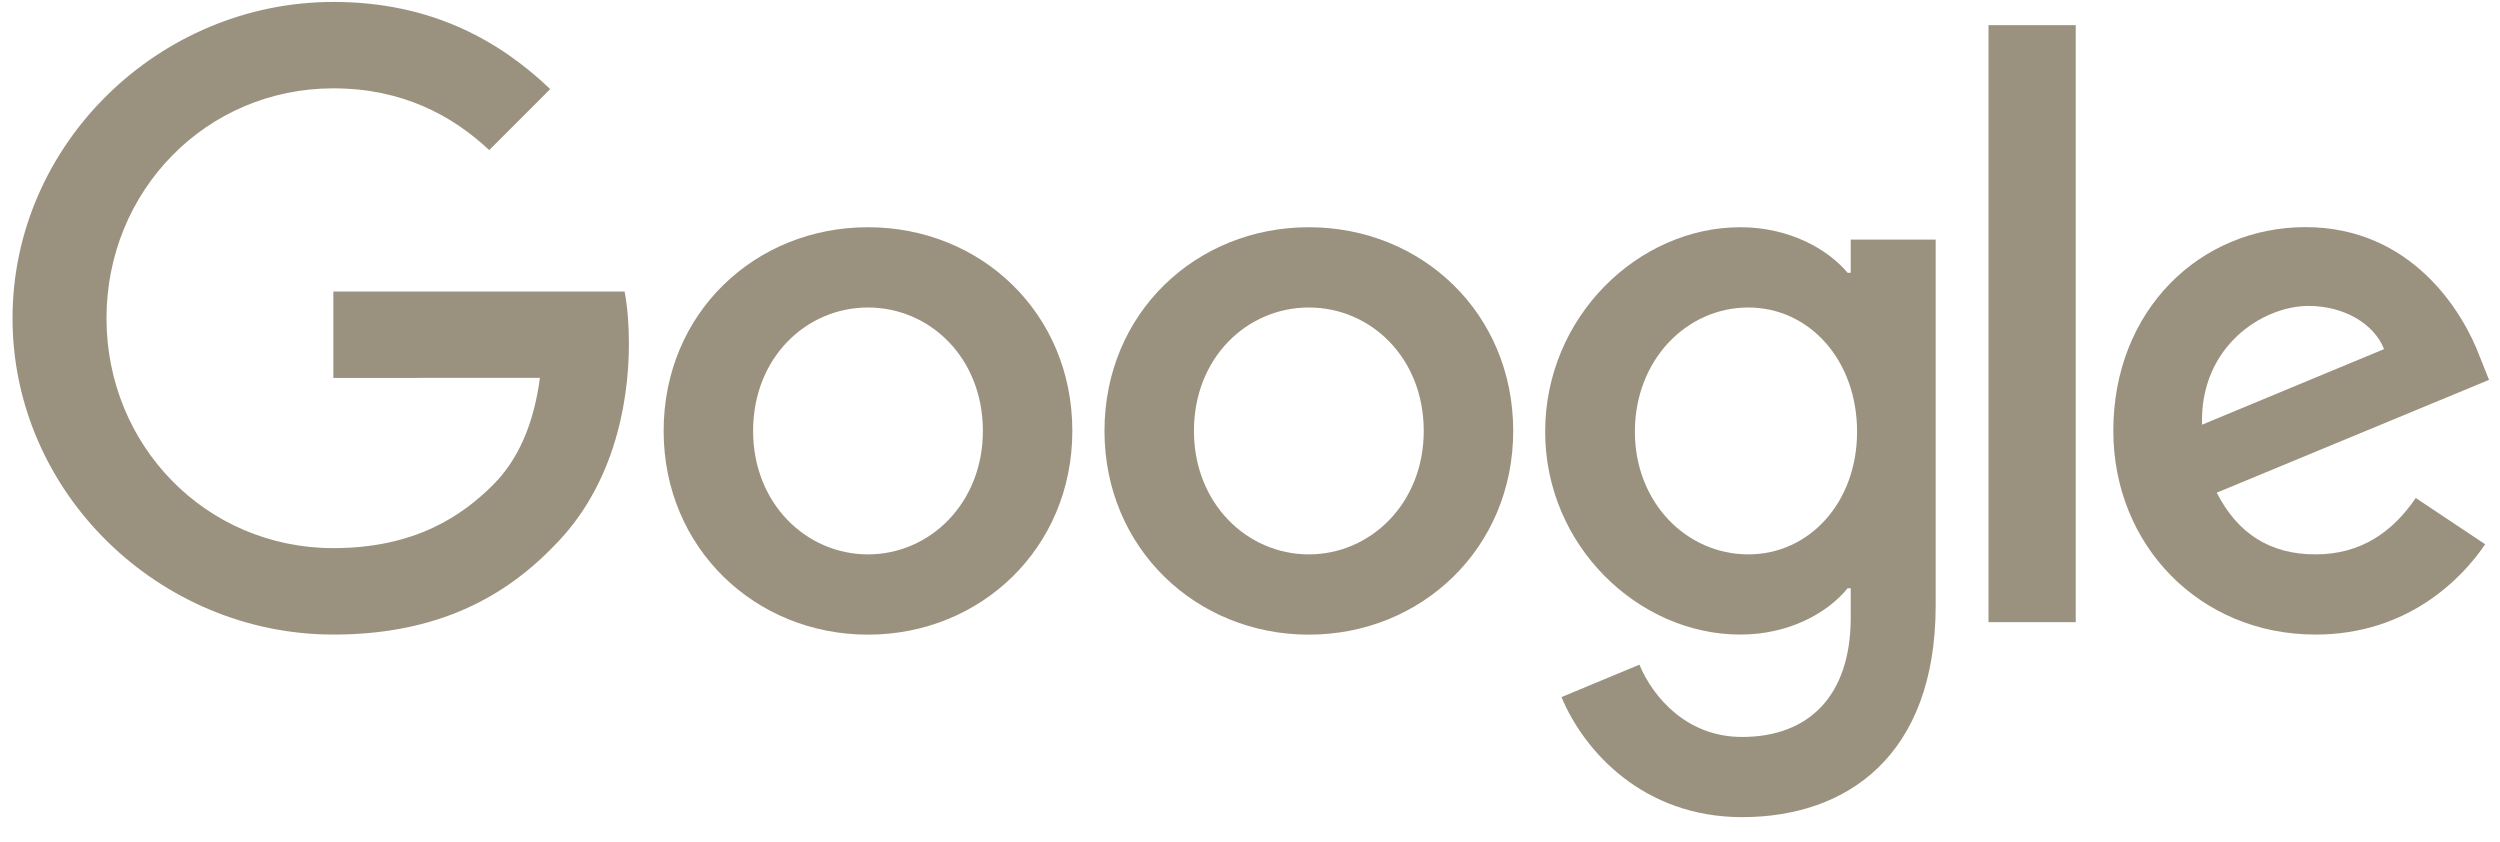
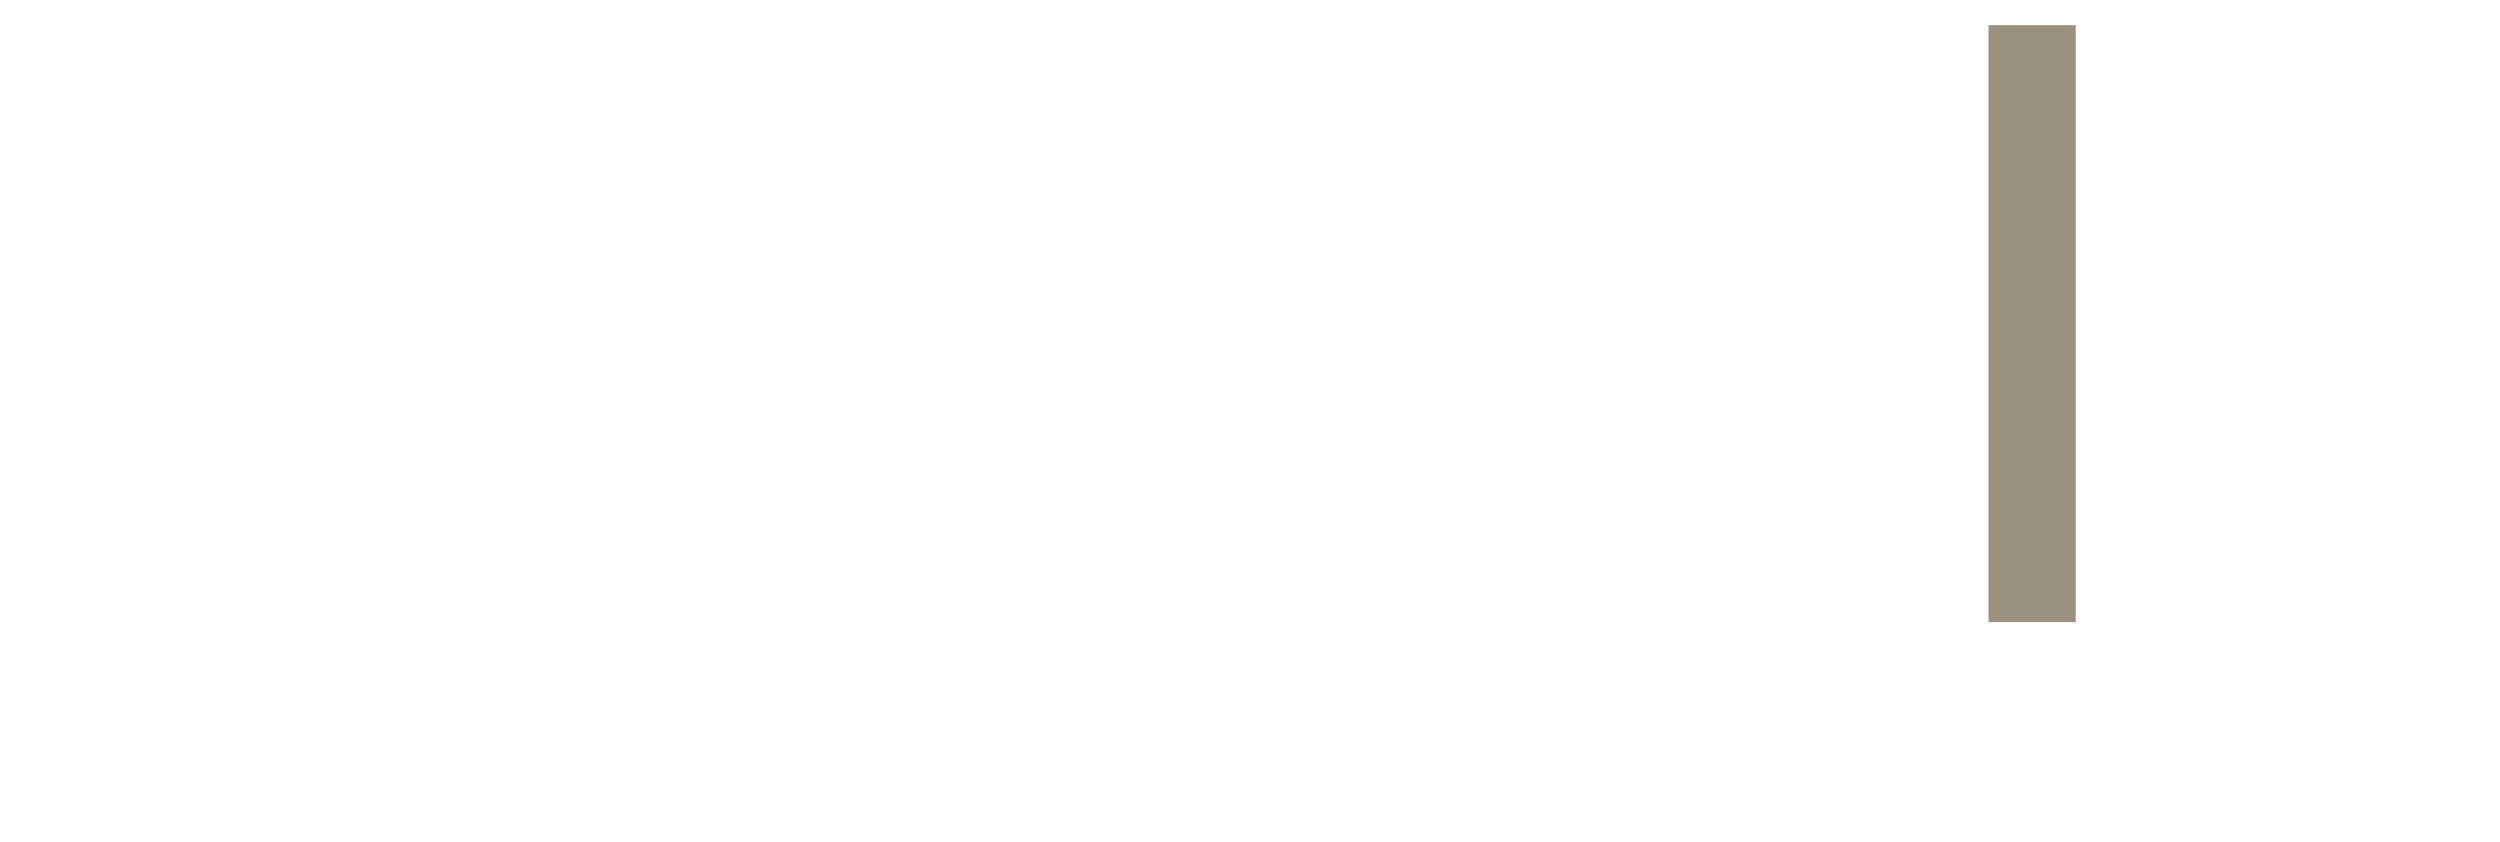
<svg xmlns="http://www.w3.org/2000/svg" width="92" height="31" viewBox="0 0 92 31" fill="none">
-   <path d="M39.462 15.858C39.462 20.175 36.086 23.355 31.942 23.355C27.798 23.355 24.422 20.175 24.422 15.858C24.422 11.512 27.798 8.362 31.942 8.362C36.086 8.362 39.462 11.512 39.462 15.858ZM36.17 15.858C36.17 13.161 34.213 11.316 31.942 11.316C29.671 11.316 27.714 13.161 27.714 15.858C27.714 18.529 29.671 20.401 31.942 20.401C34.213 20.401 36.17 18.525 36.17 15.858Z" fill="#9B917F" />
-   <path d="M55.686 15.858C55.686 20.175 52.309 23.355 48.165 23.355C44.022 23.355 40.645 20.175 40.645 15.858C40.645 11.515 44.022 8.362 48.165 8.362C52.309 8.362 55.686 11.512 55.686 15.858ZM52.394 15.858C52.394 13.161 50.437 11.316 48.165 11.316C45.894 11.316 43.937 13.161 43.937 15.858C43.937 18.529 45.894 20.401 48.165 20.401C50.437 20.401 52.394 18.525 52.394 15.858Z" fill="#9B917F" />
-   <path d="M71.233 8.815V22.273C71.233 27.81 67.968 30.071 64.108 30.071C60.475 30.071 58.288 27.641 57.463 25.653L60.33 24.46C60.84 25.68 62.09 27.12 64.105 27.12C66.576 27.12 68.107 25.596 68.107 22.726V21.648H67.992C67.255 22.557 65.835 23.352 64.044 23.352C60.296 23.352 56.862 20.087 56.862 15.886C56.862 11.654 60.296 8.362 64.044 8.362C65.832 8.362 67.252 9.156 67.992 10.038H68.107V8.818H71.233V8.815ZM68.34 15.886C68.34 13.246 66.579 11.316 64.338 11.316C62.067 11.316 60.164 13.246 60.164 15.886C60.164 18.498 62.067 20.401 64.338 20.401C66.579 20.401 68.34 18.498 68.34 15.886Z" fill="#9B917F" />
  <path d="M76.387 0.926V22.895H73.177V0.926H76.387Z" fill="#9B917F" />
-   <path d="M88.9 18.326L91.455 20.029C90.63 21.249 88.643 23.352 85.209 23.352C80.95 23.352 77.77 20.06 77.77 15.855C77.77 11.397 80.977 8.358 84.841 8.358C88.731 8.358 90.634 11.454 91.256 13.127L91.597 13.979L81.576 18.13C82.343 19.634 83.536 20.401 85.209 20.401C86.885 20.401 88.048 19.576 88.9 18.326ZM81.035 15.629L87.734 12.847C87.365 11.911 86.257 11.258 84.952 11.258C83.279 11.258 80.95 12.735 81.035 15.629Z" fill="#9B917F" />
-   <path d="M12.267 13.908V10.728H22.985C23.09 11.282 23.144 11.938 23.144 12.647C23.144 15.034 22.492 17.984 20.389 20.087C18.345 22.216 15.732 23.352 12.271 23.352C5.856 23.352 0.461 18.126 0.461 11.711C0.461 5.296 5.856 0.071 12.271 0.071C15.82 0.071 18.348 1.463 20.247 3.278L18.003 5.523C16.641 4.245 14.796 3.251 12.267 3.251C7.583 3.251 3.919 7.027 3.919 11.711C3.919 16.396 7.583 20.171 12.267 20.171C15.306 20.171 17.037 18.951 18.145 17.842C19.044 16.943 19.636 15.659 19.869 13.905L12.267 13.908Z" fill="#9B917F" />
</svg>